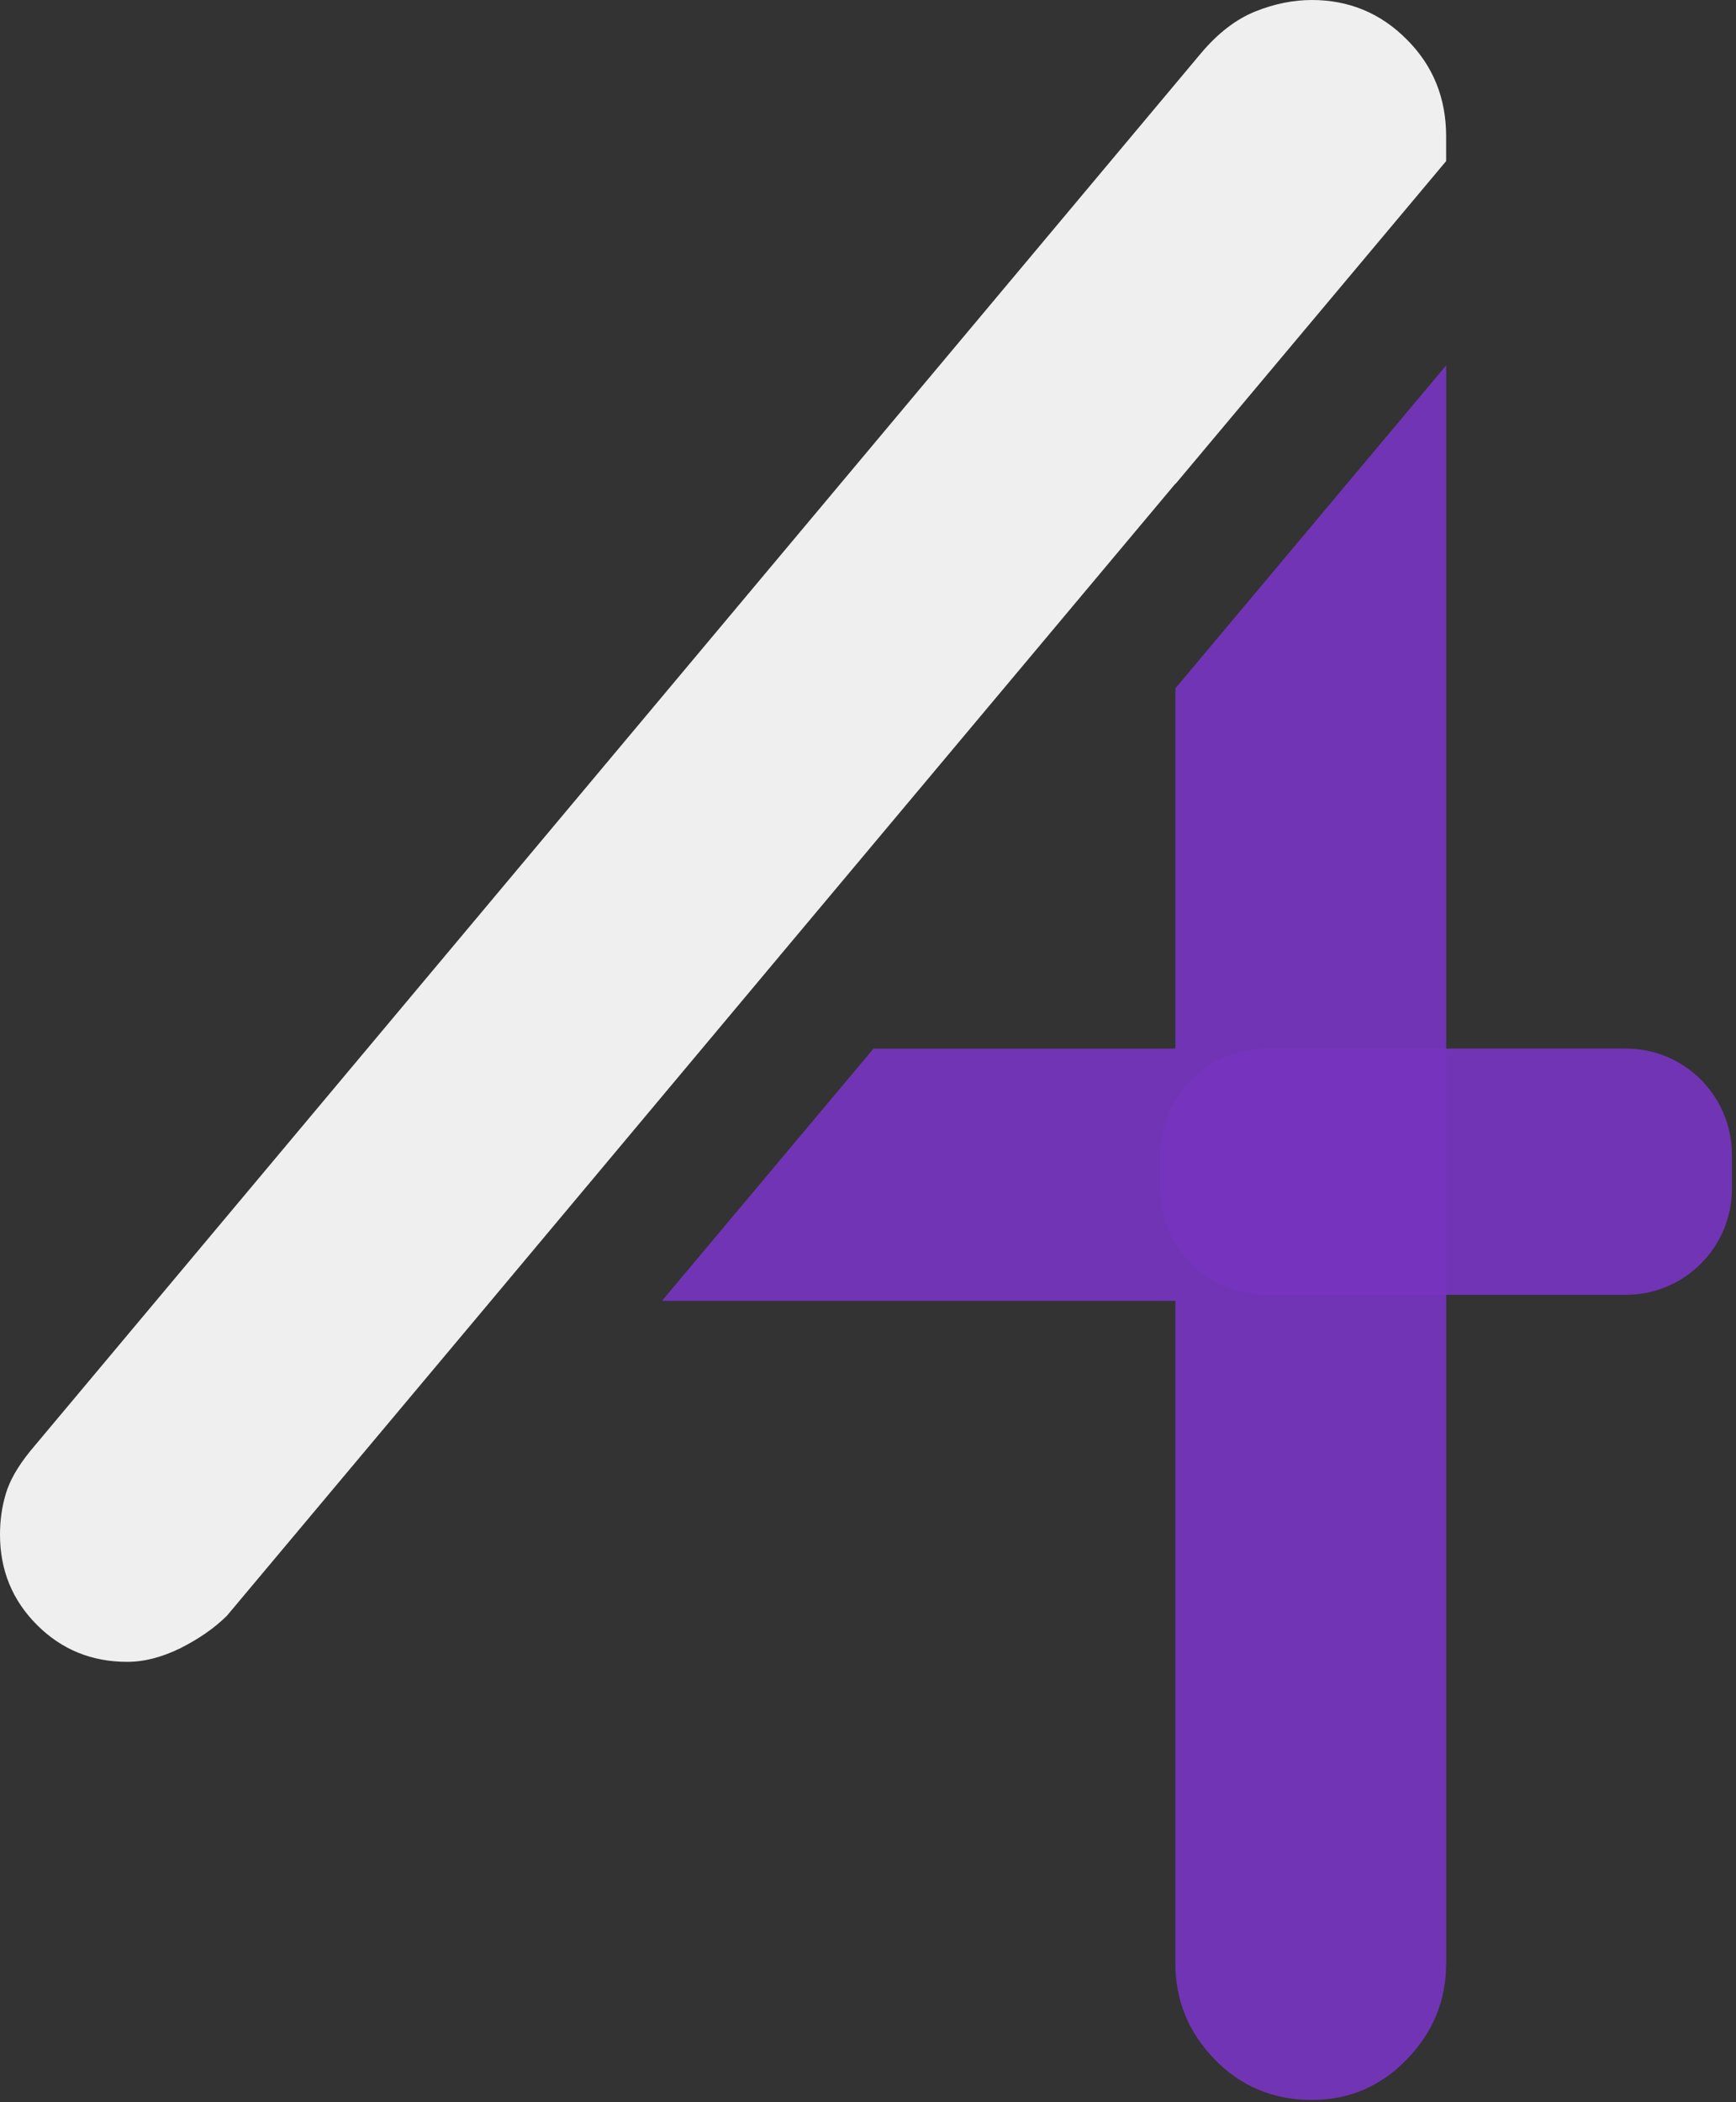
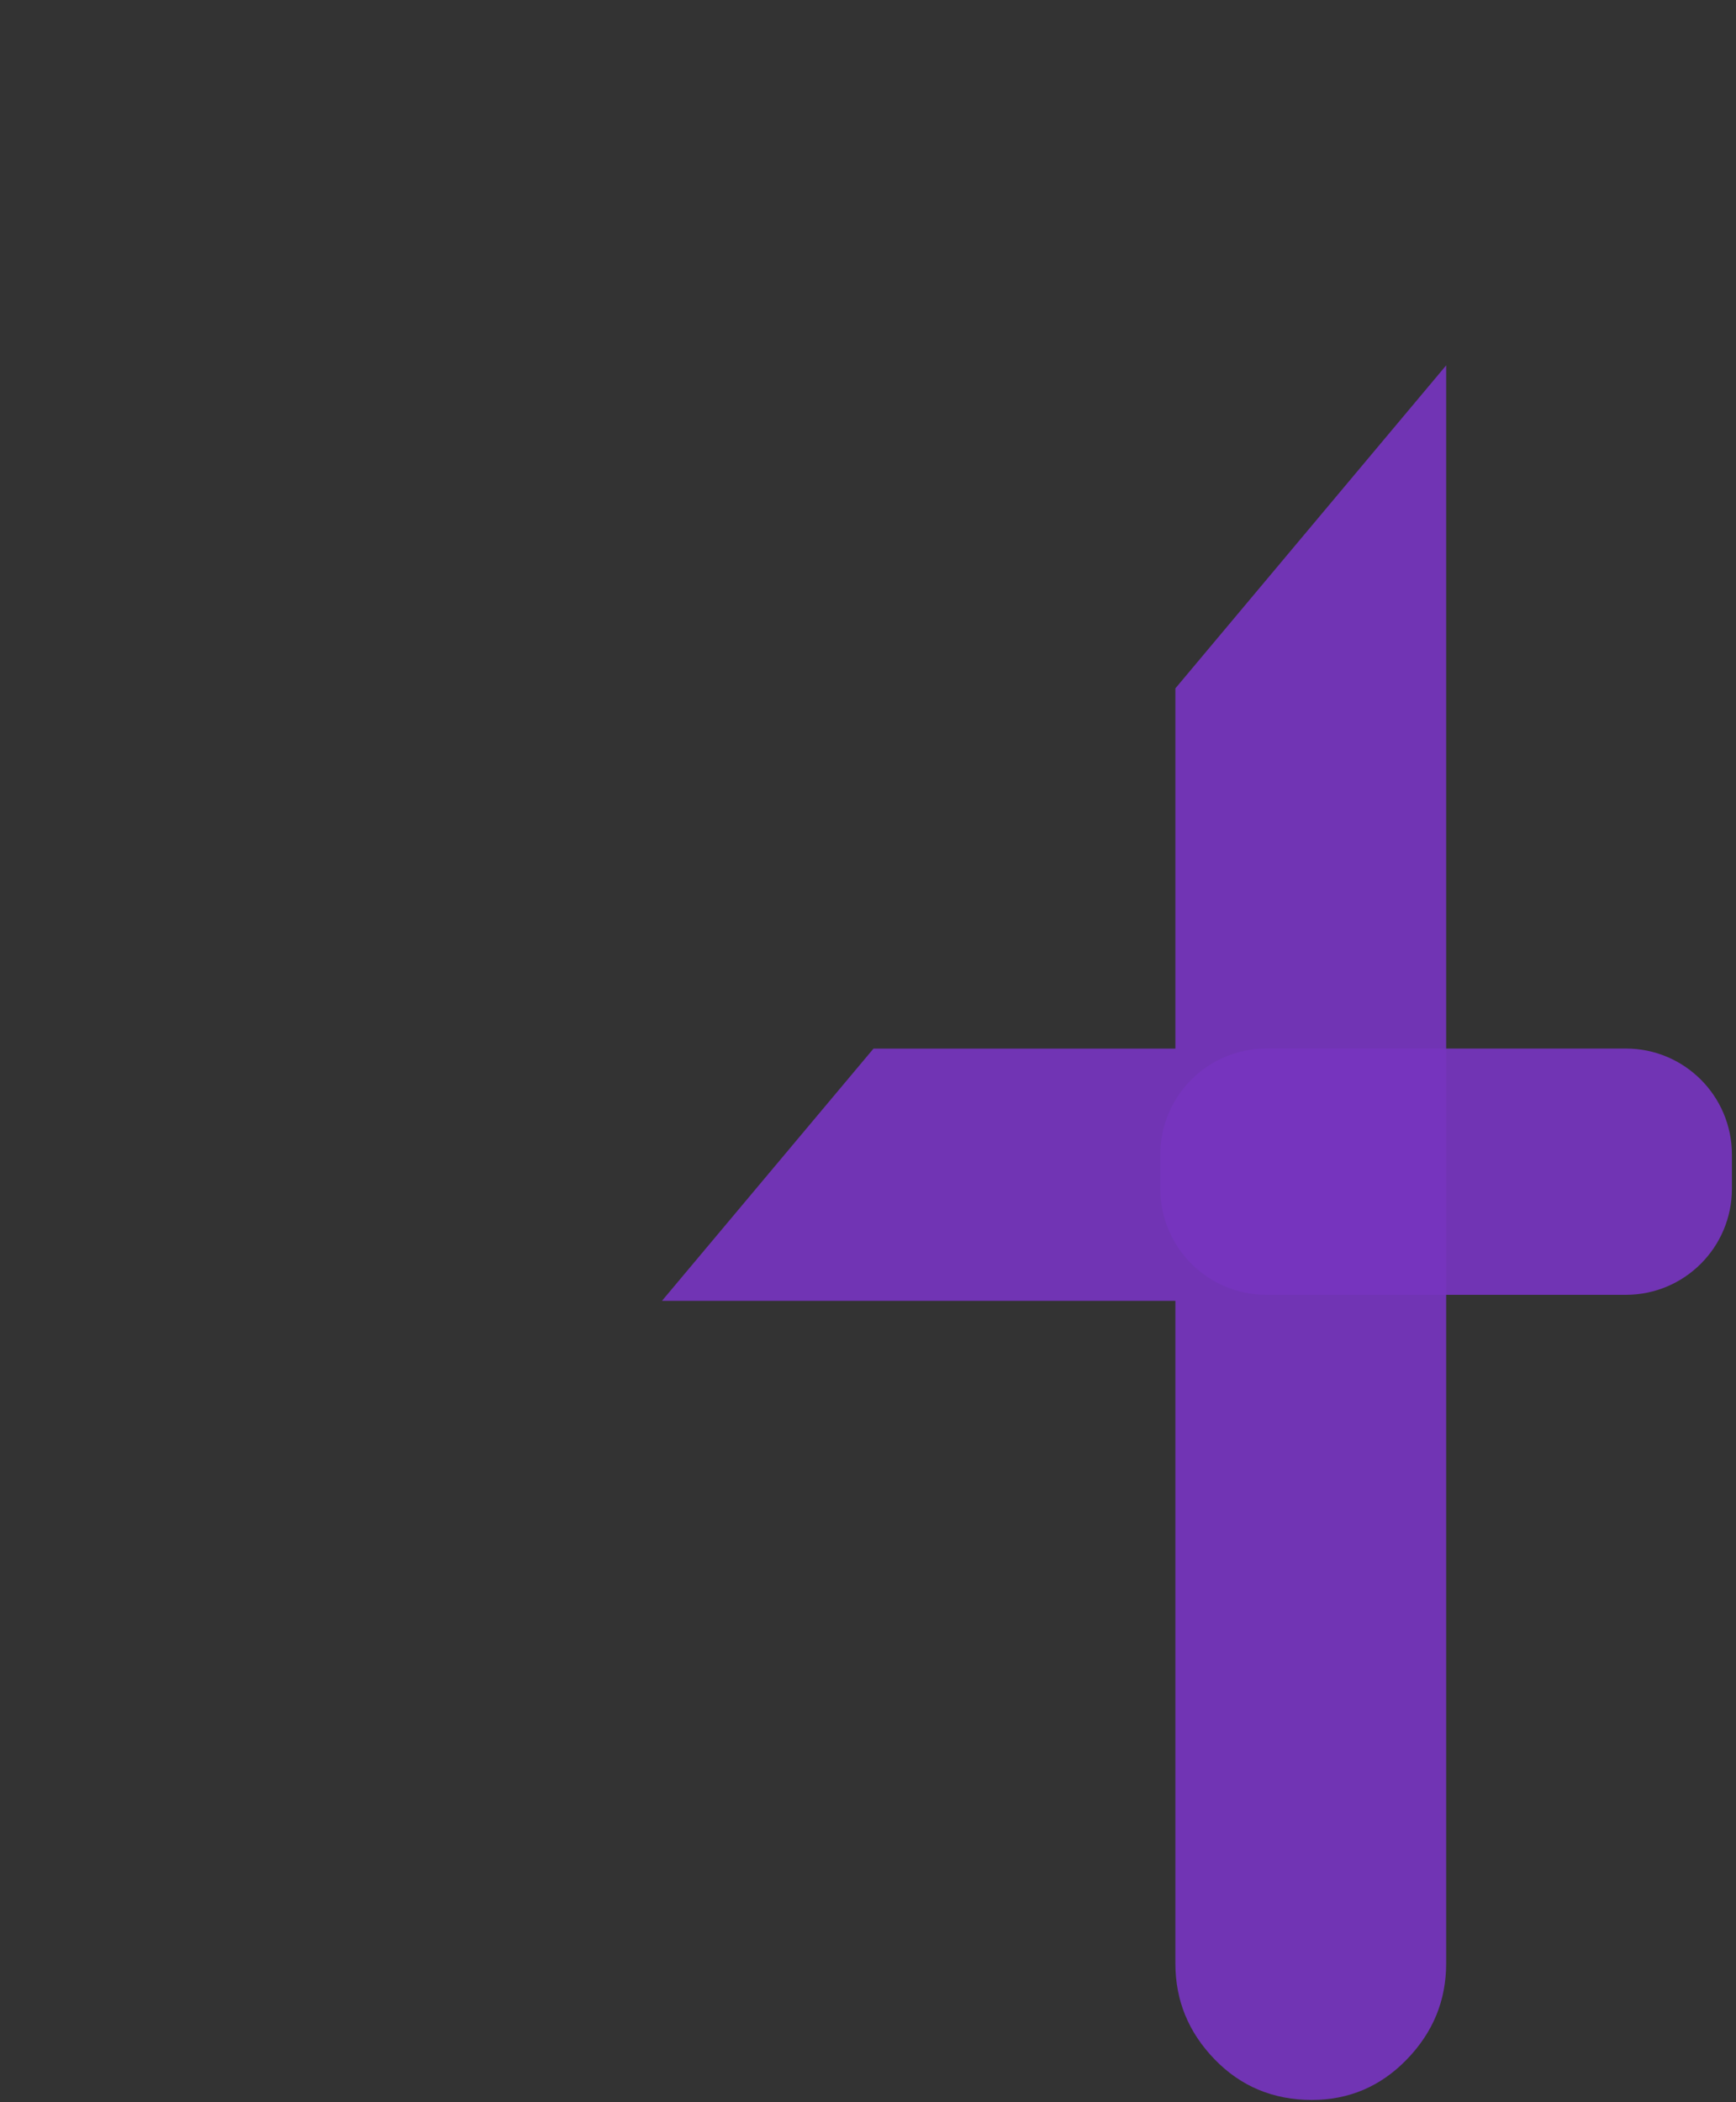
<svg xmlns="http://www.w3.org/2000/svg" width="171" height="207" viewBox="0 0 171 207" fill="none">
  <rect x="0" y="0" width="171" height="207" fill="#333333" stroke="none" />
  <g opacity="0.92">
    <path d="M160.151 127.498H124.741C118.971 127.498 114.294 122.82 114.294 117.051V113.694C114.294 107.924 118.971 103.247 124.741 103.247H160.151C165.919 103.247 170.597 107.924 170.597 113.694V117.051C170.597 122.82 165.919 127.498 160.151 127.498Z" fill="#7634BF" />
  </g>
  <g opacity="0.92">
-     <path d="M138.565 3.883C135.991 1.288 132.869 -4.18981e-07 129.22 -4.18981e-07C127.405 -4.18981e-07 125.533 0.371 123.64 1.132C121.748 1.893 119.953 3.277 118.295 5.248L2.965 142.899C1.736 144.42 0.936 145.825 0.565 147.112C0.175 148.42 0 149.747 0 151.112C0 154.605 1.209 157.571 3.648 160.009C6.067 162.428 9.033 163.637 12.525 163.637C14.204 163.637 15.94 163.189 17.773 162.292C19.589 161.375 21.111 160.321 22.34 159.112L47.783 128.772L78.141 92.521L115.777 47.627V47.665L142.449 15.863V13.443C142.449 9.659 141.16 6.459 138.565 3.883Z" fill="white" />
-   </g>
+     </g>
  <g opacity="0.92">
    <path d="M115.778 67.781V103.252H86.043L65.206 128.089H115.778V193.334C115.778 196.982 117.066 200.122 119.66 202.796C122.236 205.449 125.435 206.777 129.22 206.777C132.868 206.777 135.991 205.449 138.566 202.796C141.16 200.122 142.45 196.982 142.45 193.334V35.978L115.778 67.781Z" fill="#7634BF" />
  </g>
</svg>